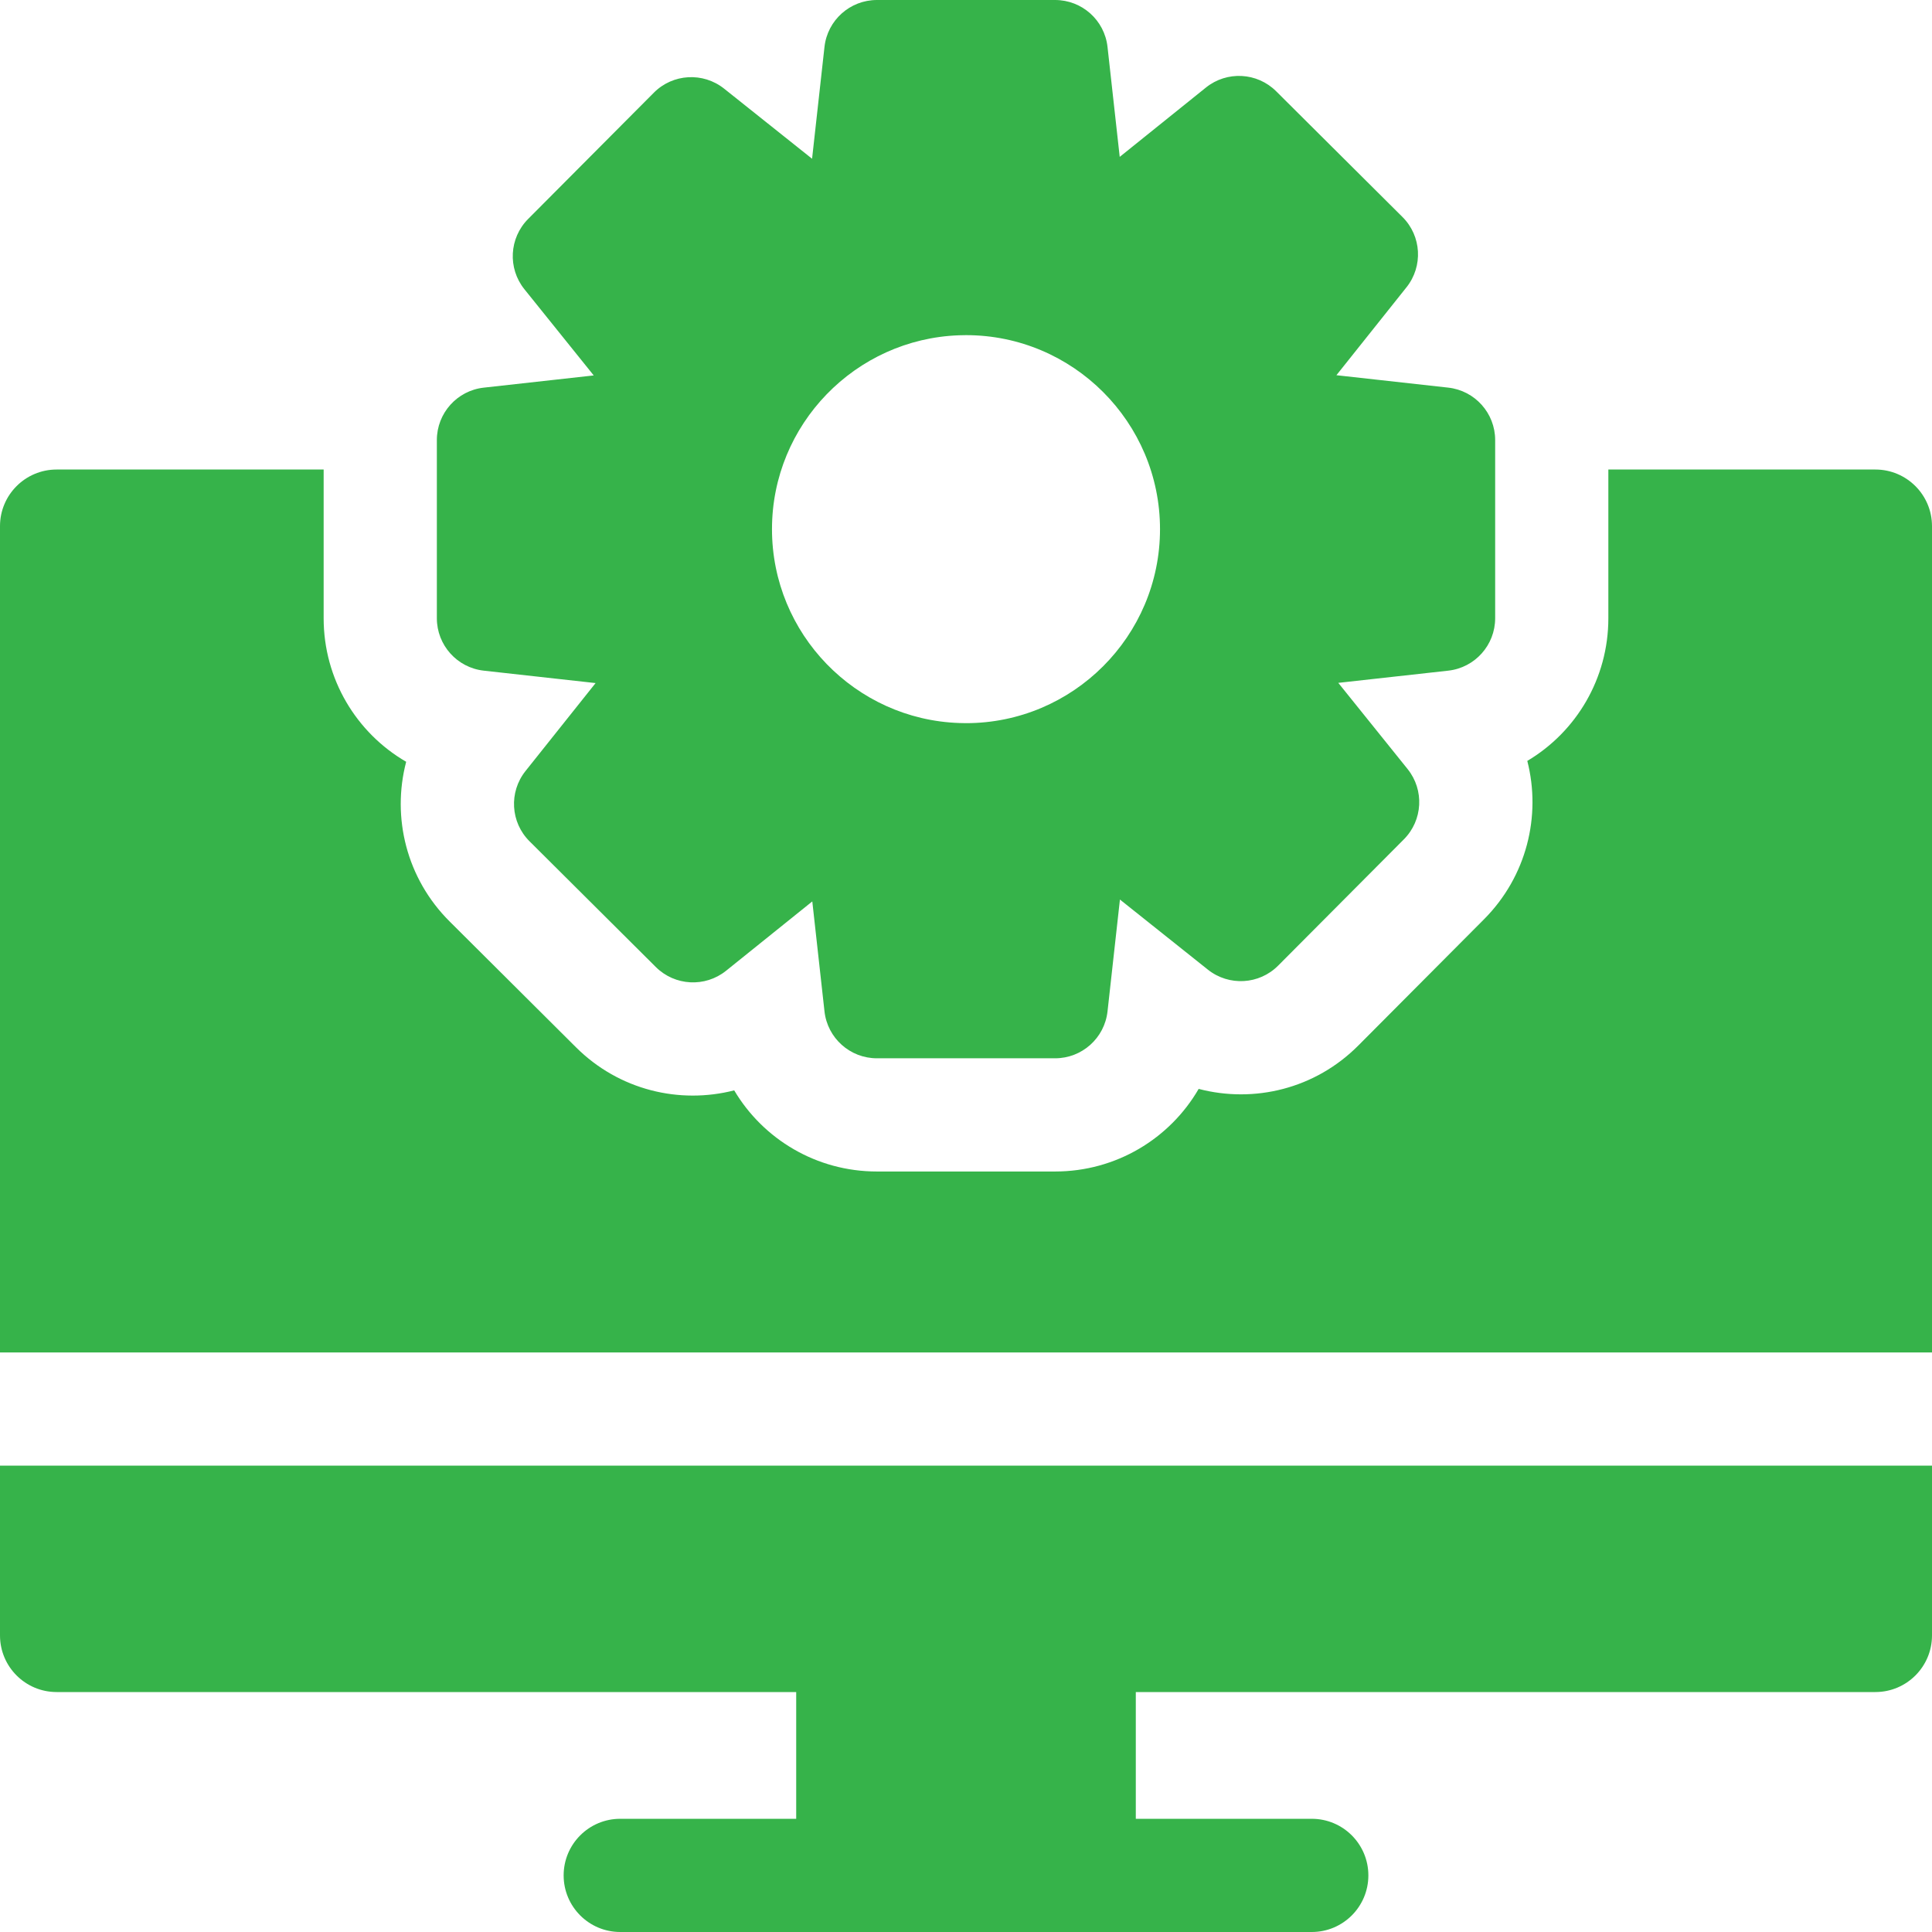
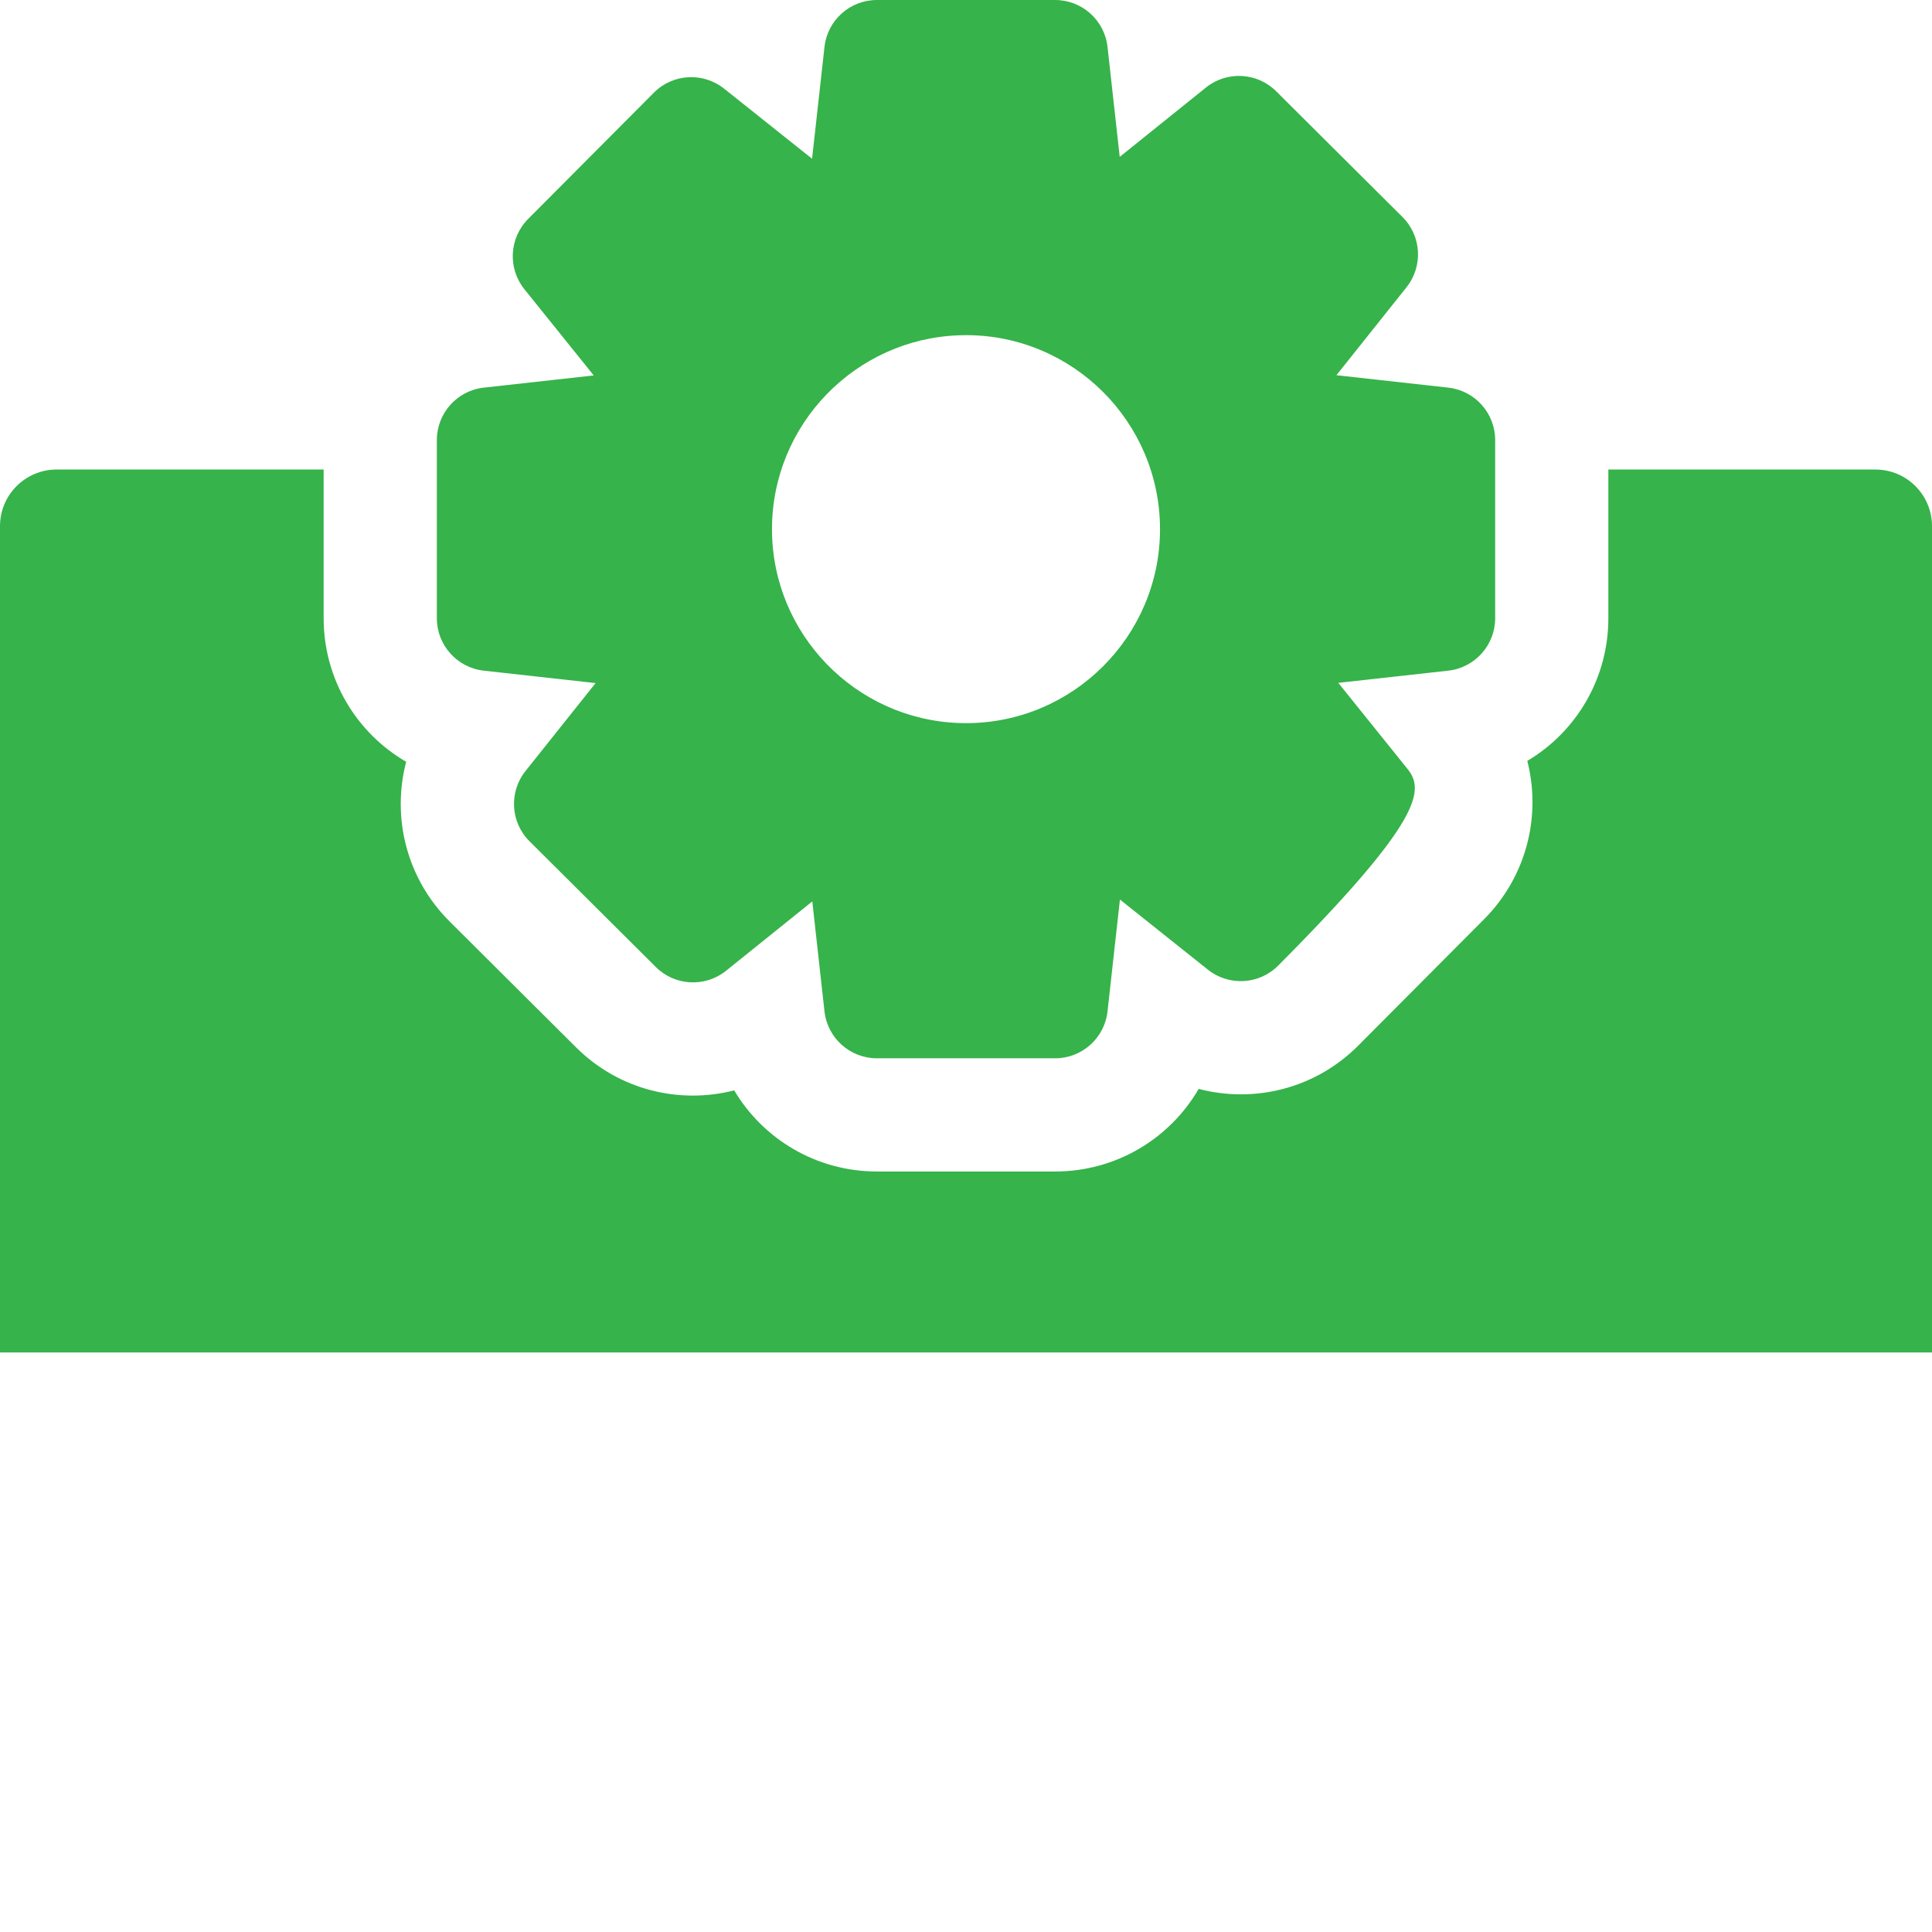
<svg xmlns="http://www.w3.org/2000/svg" width="300" height="300" viewBox="0 0 300 300" fill="none">
  <path d="M291.211 72.908H249.744V96C249.744 105.363 244.752 113.643 237.158 118.154C239.35 126.709 237.053 136.096 230.449 142.734L210.932 162.334C204.202 169.104 194.719 171.332 186.129 169.084C181.646 176.813 173.297 181.91 163.834 181.91H136.166C126.797 181.91 118.518 176.912 114.006 169.312C105.54 171.483 96.142 169.302 89.432 162.615L69.832 143.098C63.123 136.43 60.803 126.932 63.07 118.289C55.348 113.807 50.256 105.457 50.256 96V72.908H8.789C3.938 72.908 0 76.846 0 81.697V210.006H300V81.697C300 76.846 296.062 72.908 291.211 72.908V72.908Z" fill="#36B34A" />
-   <path d="M0 253.951C0 258.803 3.938 262.74 8.789 262.74H123.633V282.422H96.311C91.453 282.422 87.522 286.359 87.522 291.211C87.522 296.062 91.453 300 96.311 300H203.689C208.547 300 212.479 296.062 212.479 291.211C212.479 286.359 208.547 282.422 203.689 282.422H176.367V262.74H291.211C296.062 262.74 300 258.803 300 253.951V227.584H0V253.951Z" fill="#36B34A" />
-   <path d="M75.123 104.14L92.484 106.068L81.598 119.728C78.999 122.992 79.266 127.693 82.226 130.635L101.837 150.159C104.79 153.101 109.491 153.353 112.745 150.738L126.132 139.971L128.026 157.043C128.485 161.192 131.99 164.331 136.167 164.331H163.836C168.012 164.331 171.517 161.192 171.976 157.043L173.903 139.682L187.563 150.568C190.828 153.166 195.529 152.899 198.471 149.94L217.995 130.329C220.937 127.371 221.189 122.675 218.574 119.421L207.808 106.034L224.879 104.14C229.028 103.681 232.168 100.171 232.168 95.999V68.33C232.168 64.159 229.028 60.649 224.879 60.19L207.518 58.263L218.404 44.603C221.003 41.338 220.736 36.638 217.776 33.695L198.164 14.173C195.21 11.23 190.51 10.979 187.256 13.594L173.869 24.36L171.975 7.288C171.516 3.139 168.011 0 163.835 0H136.166C131.989 0 128.484 3.139 128.025 7.288L126.098 24.65L112.439 13.764C109.174 11.165 104.473 11.432 101.53 14.391L82.007 34.002C79.064 36.961 78.813 41.656 81.428 44.91L92.194 58.297L75.122 60.192C70.973 60.65 67.834 64.161 67.834 68.332V96.001C67.834 100.171 70.974 103.682 75.123 104.14V104.14ZM148.952 52.062C149.301 52.046 149.651 52.041 150 52.041C166.613 52.041 180.126 65.558 180.126 82.167C180.126 98.775 166.613 112.292 150 112.292C149.651 112.292 149.301 112.287 148.952 112.27C132.825 111.719 119.874 98.425 119.874 82.167C119.874 65.909 132.825 52.614 148.952 52.062V52.062Z" fill="#36B34A" />
+   <path d="M75.123 104.14L92.484 106.068L81.598 119.728C78.999 122.992 79.266 127.693 82.226 130.635L101.837 150.159C104.79 153.101 109.491 153.353 112.745 150.738L126.132 139.971L128.026 157.043C128.485 161.192 131.99 164.331 136.167 164.331H163.836C168.012 164.331 171.517 161.192 171.976 157.043L173.903 139.682L187.563 150.568C190.828 153.166 195.529 152.899 198.471 149.94C220.937 127.371 221.189 122.675 218.574 119.421L207.808 106.034L224.879 104.14C229.028 103.681 232.168 100.171 232.168 95.999V68.33C232.168 64.159 229.028 60.649 224.879 60.19L207.518 58.263L218.404 44.603C221.003 41.338 220.736 36.638 217.776 33.695L198.164 14.173C195.21 11.23 190.51 10.979 187.256 13.594L173.869 24.36L171.975 7.288C171.516 3.139 168.011 0 163.835 0H136.166C131.989 0 128.484 3.139 128.025 7.288L126.098 24.65L112.439 13.764C109.174 11.165 104.473 11.432 101.53 14.391L82.007 34.002C79.064 36.961 78.813 41.656 81.428 44.91L92.194 58.297L75.122 60.192C70.973 60.65 67.834 64.161 67.834 68.332V96.001C67.834 100.171 70.974 103.682 75.123 104.14V104.14ZM148.952 52.062C149.301 52.046 149.651 52.041 150 52.041C166.613 52.041 180.126 65.558 180.126 82.167C180.126 98.775 166.613 112.292 150 112.292C149.651 112.292 149.301 112.287 148.952 112.27C132.825 111.719 119.874 98.425 119.874 82.167C119.874 65.909 132.825 52.614 148.952 52.062V52.062Z" fill="#36B34A" />
</svg>